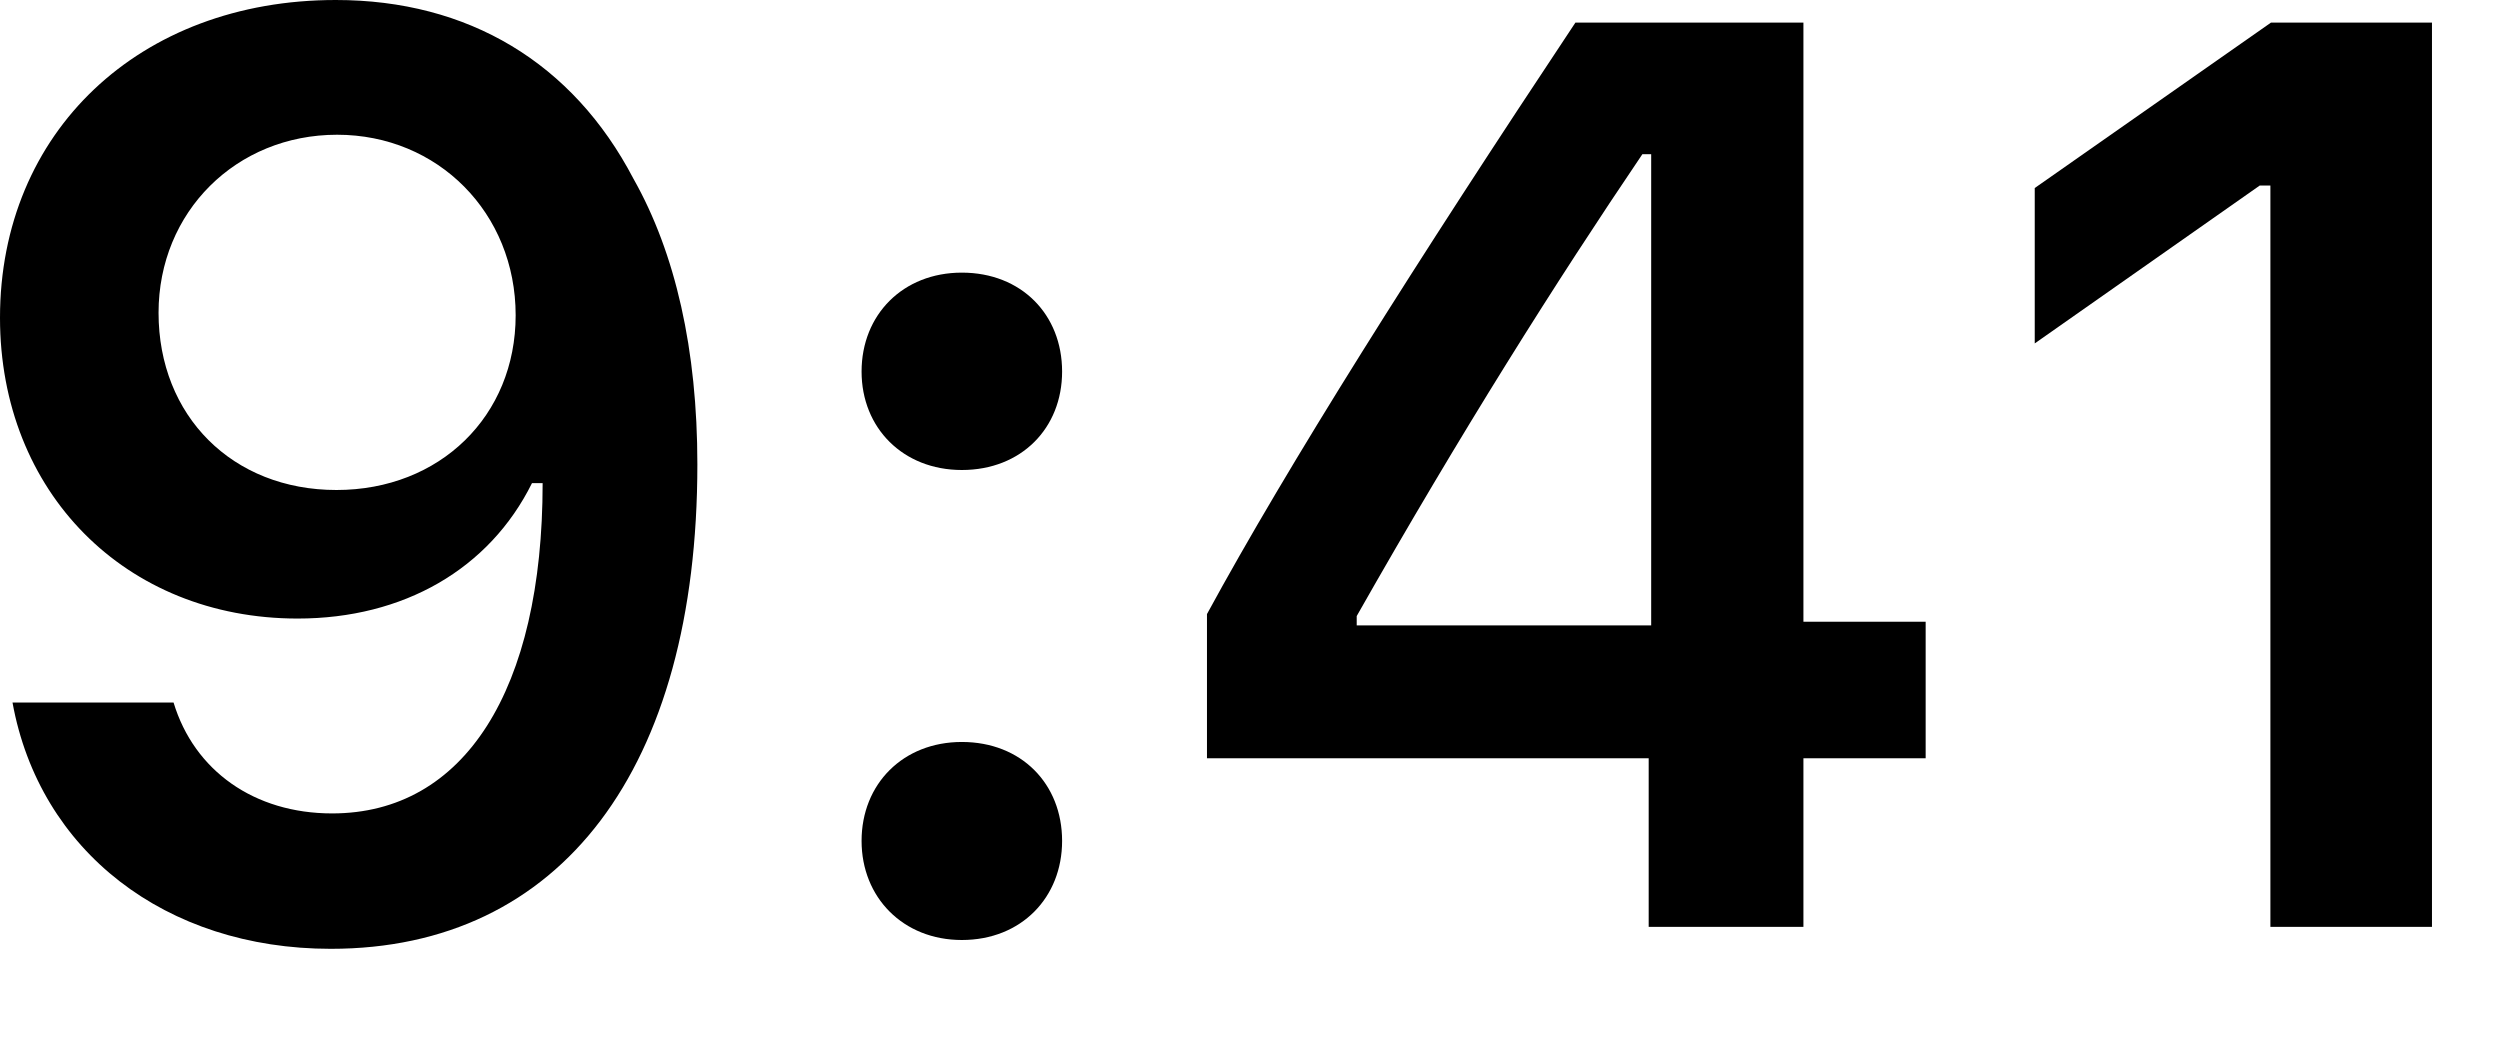
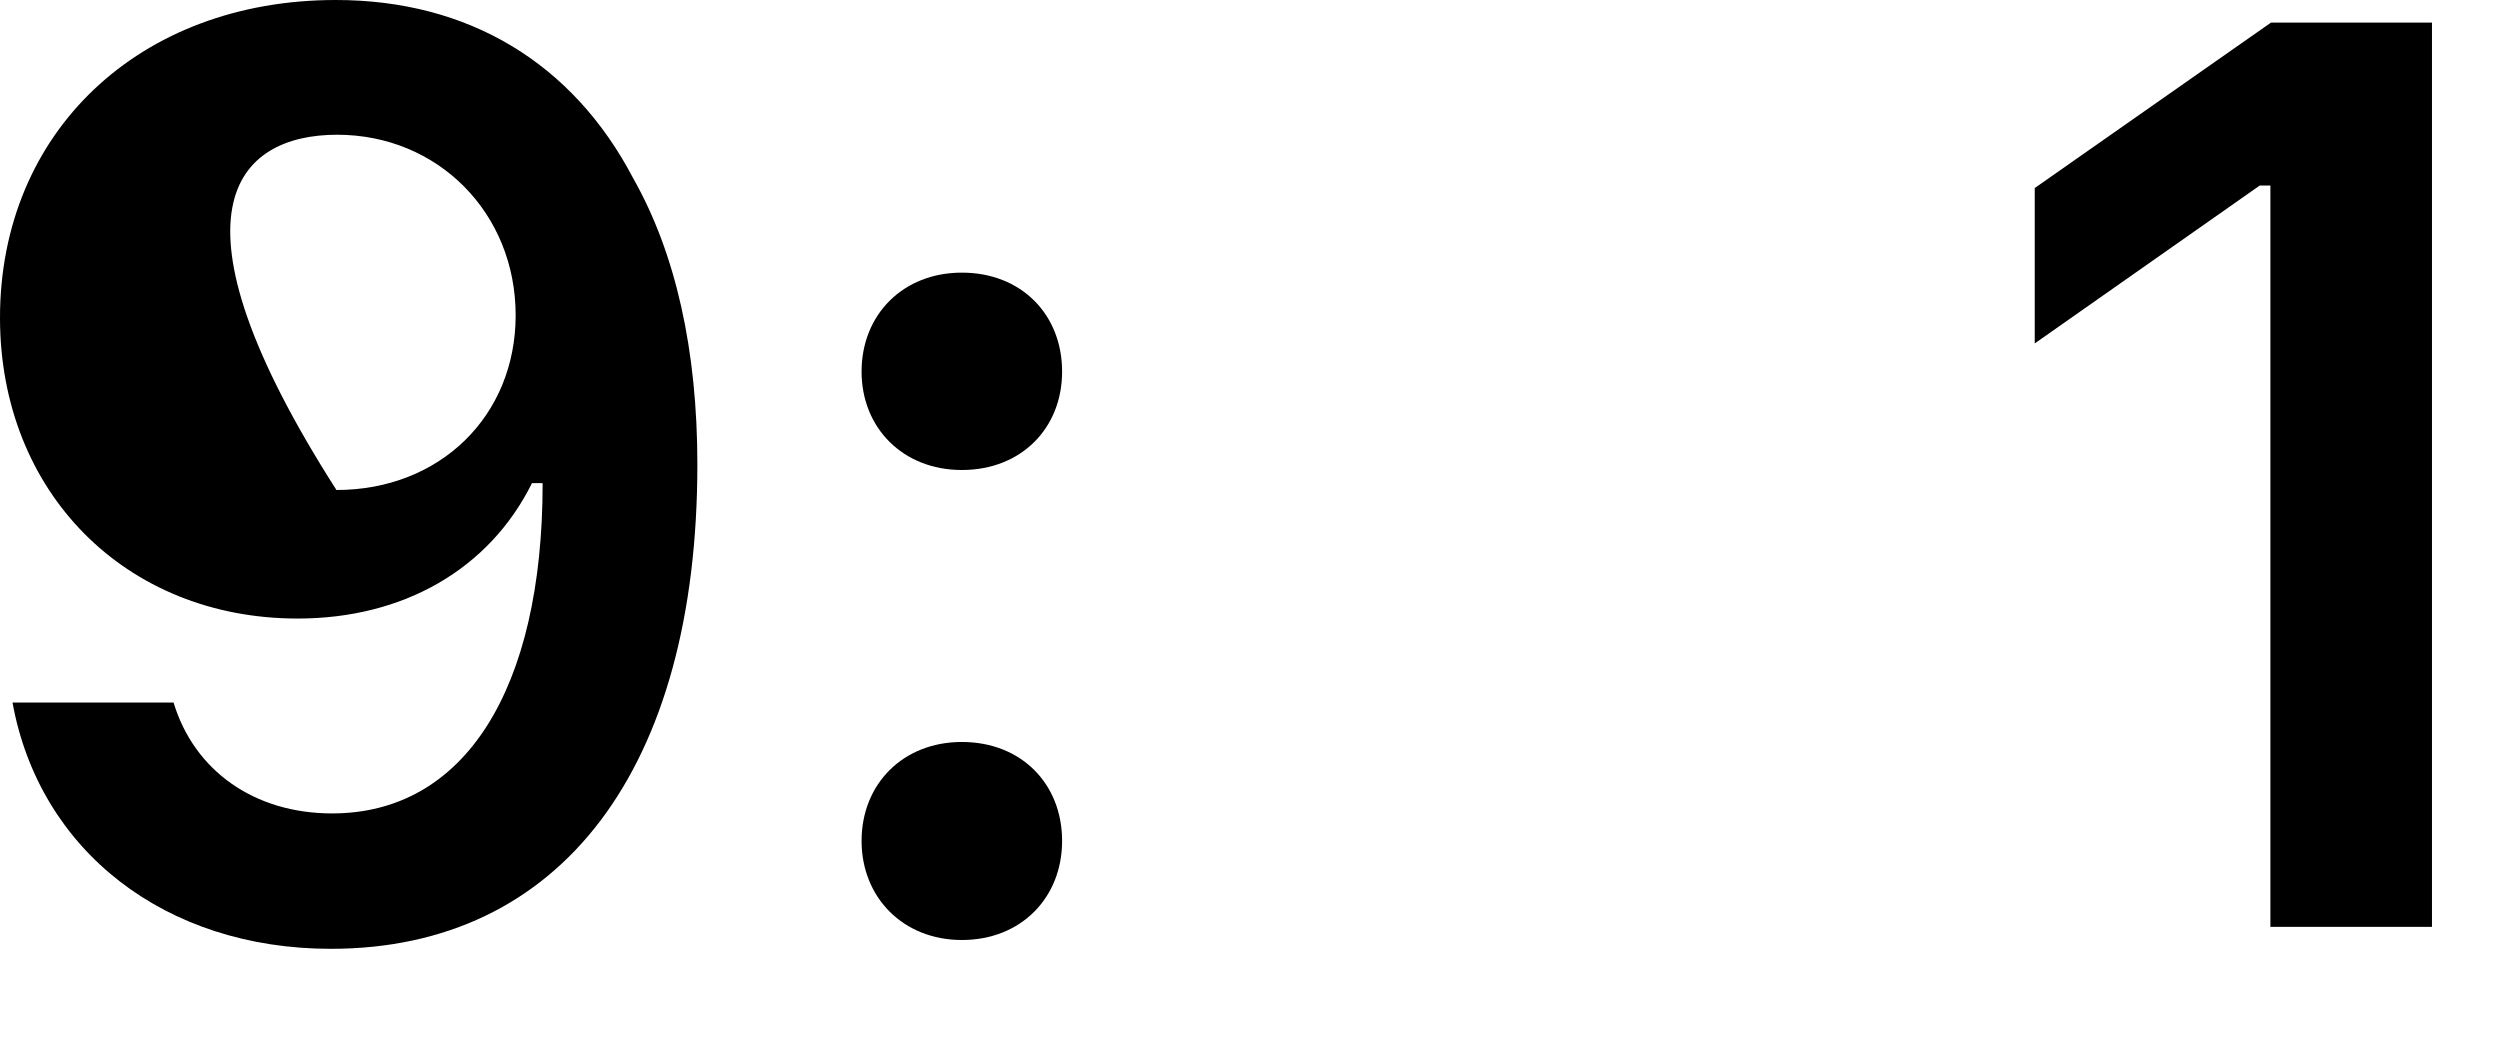
<svg xmlns="http://www.w3.org/2000/svg" fill="none" height="100%" overflow="visible" preserveAspectRatio="none" style="display: block;" viewBox="0 0 19 8" width="100%">
  <g id="Date">
    <g id="9:41">
-       <path d="M2.514 7.211C4.262 7.211 5.3 5.844 5.3 3.529C5.3 2.658 5.134 1.924 4.814 1.358C4.353 0.476 3.557 0 2.552 0C1.057 0 -0 1.005 -0 2.415C-0 3.739 0.952 4.701 2.262 4.701C3.067 4.701 3.719 4.325 4.043 3.672H4.057C4.057 3.672 4.076 3.672 4.081 3.672C4.091 3.672 4.124 3.672 4.124 3.672C4.124 5.244 3.529 6.182 2.524 6.182C1.933 6.182 1.476 5.858 1.319 5.339H0.095C0.3 6.468 1.257 7.211 2.514 7.211ZM2.557 3.724C1.767 3.724 1.205 3.162 1.205 2.377C1.205 1.61 1.795 1.024 2.562 1.024C3.329 1.024 3.919 1.619 3.919 2.396C3.919 3.162 3.343 3.724 2.557 3.724Z" fill="black" />
+       <path d="M2.514 7.211C4.262 7.211 5.3 5.844 5.3 3.529C5.3 2.658 5.134 1.924 4.814 1.358C4.353 0.476 3.557 0 2.552 0C1.057 0 -0 1.005 -0 2.415C-0 3.739 0.952 4.701 2.262 4.701C3.067 4.701 3.719 4.325 4.043 3.672H4.057C4.057 3.672 4.076 3.672 4.081 3.672C4.091 3.672 4.124 3.672 4.124 3.672C4.124 5.244 3.529 6.182 2.524 6.182C1.933 6.182 1.476 5.858 1.319 5.339H0.095C0.3 6.468 1.257 7.211 2.514 7.211ZM2.557 3.724C1.205 1.61 1.795 1.024 2.562 1.024C3.329 1.024 3.919 1.619 3.919 2.396C3.919 3.162 3.343 3.724 2.557 3.724Z" fill="black" />
      <path d="M7.31 7.144C7.763 7.144 8.072 6.82 8.072 6.391C8.072 5.958 7.763 5.639 7.31 5.639C6.863 5.639 6.548 5.958 6.548 6.391C6.548 6.82 6.863 7.144 7.31 7.144ZM7.31 3.572C7.763 3.572 8.072 3.253 8.072 2.824C8.072 2.391 7.763 2.072 7.31 2.072C6.863 2.072 6.548 2.391 6.548 2.824C6.548 3.253 6.863 3.572 7.31 3.572Z" fill="black" />
-       <path d="M12.53 7.044H13.706V5.763H14.635V4.725H13.706V0.172H11.973C10.758 2 9.792 3.529 9.173 4.667V5.763H12.53V7.044ZM10.311 4.682C11.111 3.272 11.825 2.143 12.482 1.172H12.549V4.753H10.311V4.682Z" fill="black" />
      <path d="M17.255 7.044H18.483V0.172H17.259L15.464 1.429V2.61L17.174 1.41H17.255V7.044Z" fill="black" />
    </g>
  </g>
</svg>